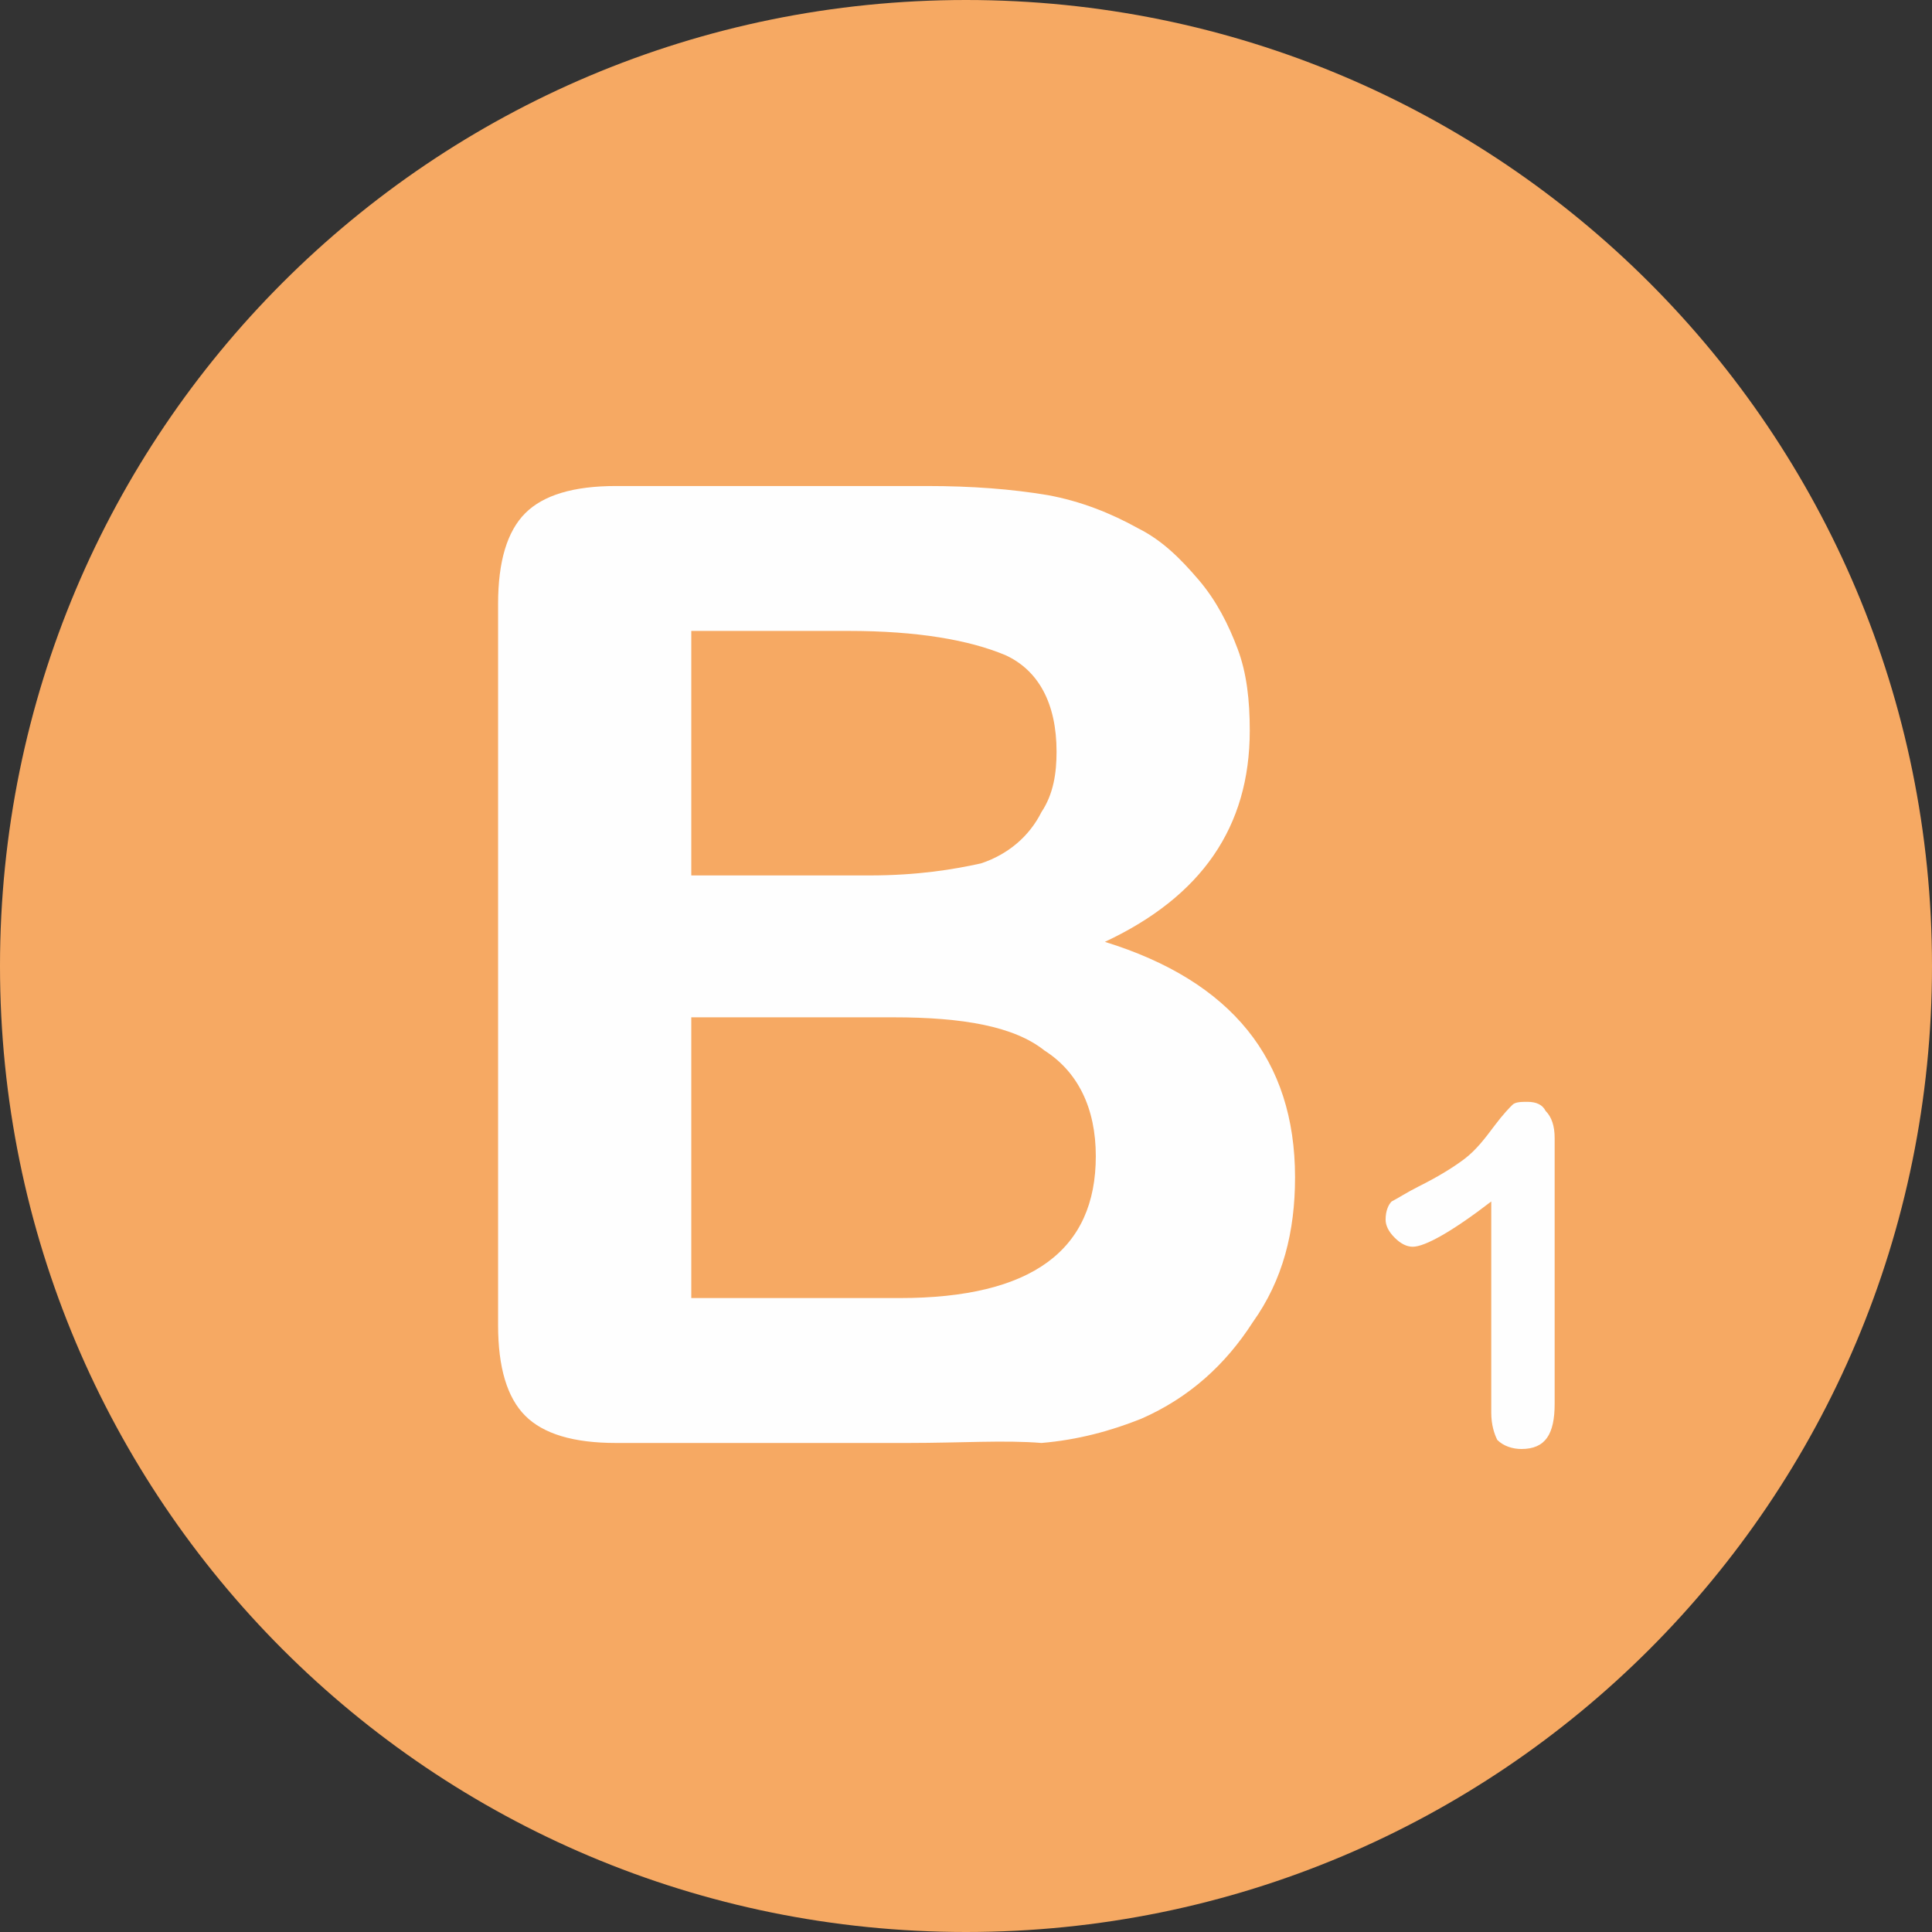
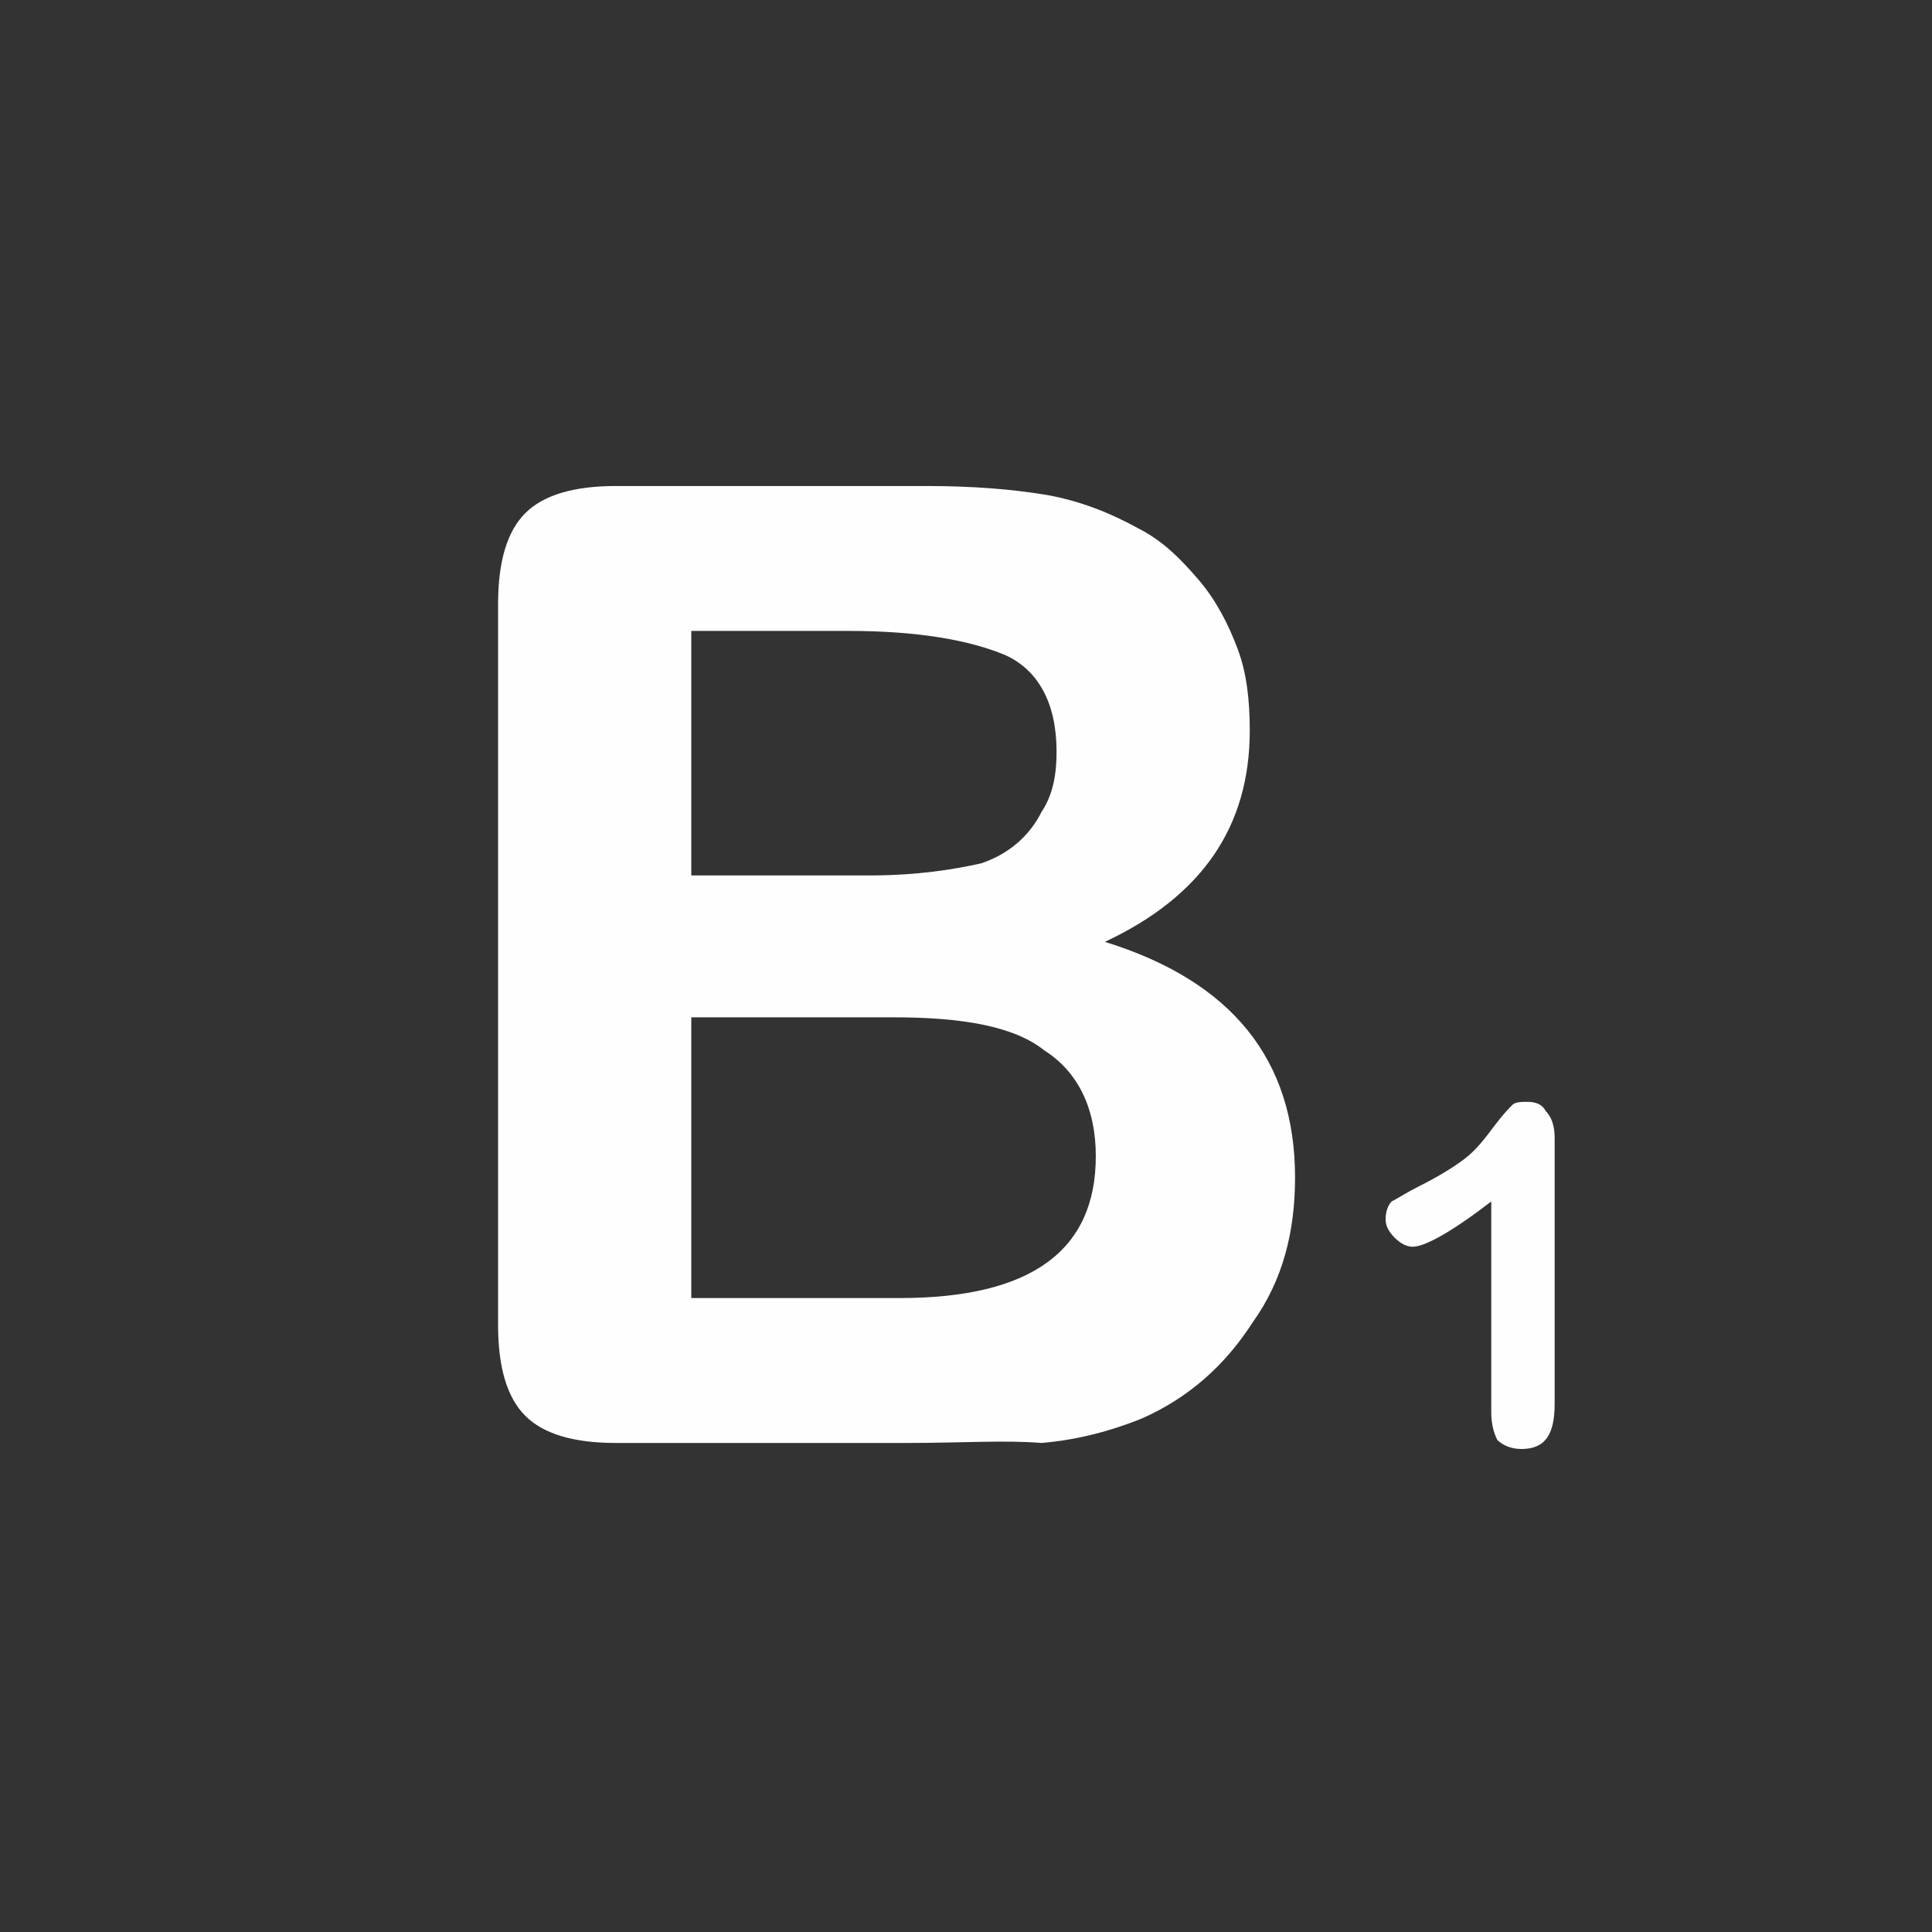
<svg xmlns="http://www.w3.org/2000/svg" version="1.1" id="Layer_1" x="0px" y="0px" viewBox="0 0 64 64" style="enable-background:new 0 0 64 64;" xml:space="preserve">
  <rect x="0" y="0" width="64" height="64" fill="#333333" stroke="none" />
  <style type="text/css">
	.st0{fill-rule:evenodd;clip-rule:evenodd;fill:#F6A963;}
	.st1{fill:#FEFEFE;}
</style>
-   <path class="st0" d="M32,0c17.7,0,32,14.3,32,32c0,17.7-14.3,32-32,32C14.3,64,0,49.7,0,32C0,14.3,14.3,0,32,0" />
  <path class="st1" d="M30.1,47.8h-9.7c-1.4,0-2.4-0.3-3-0.9c-0.6-0.6-0.9-1.6-0.9-3V20c0-1.4,0.3-2.4,0.9-3s1.6-0.9,3-0.9h10.3  c1.5,0,2.8,0.1,4,0.3c1.1,0.2,2.1,0.6,3,1.1c0.8,0.4,1.4,1,2,1.7c0.6,0.7,1,1.5,1.3,2.3c0.3,0.8,0.4,1.7,0.4,2.7  c0,3.2-1.6,5.5-4.8,7c4.2,1.3,6.3,3.9,6.3,7.8c0,1.8-0.4,3.4-1.4,4.8c-0.9,1.4-2.1,2.5-3.7,3.2c-1,0.4-2.1,0.7-3.3,0.8  C33.3,47.7,31.8,47.8,30.1,47.8z M22.9,20.8v8.2h5.9c1.6,0,2.8-0.2,3.7-0.4c0.9-0.3,1.6-0.9,2-1.7c0.4-0.6,0.5-1.3,0.5-2  c0-1.6-0.6-2.7-1.7-3.2c-1.2-0.5-2.9-0.8-5.2-0.8H22.9z M29.6,33.7h-6.7V43h6.9c4.4,0,6.5-1.6,6.5-4.7c0-1.6-0.6-2.8-1.7-3.5  C33.6,34,31.9,33.7,29.6,33.7z" />
  <path class="st1" d="M49.4,46.8v-7c-1.3,1-2.2,1.5-2.6,1.5c-0.2,0-0.4-0.1-0.6-0.3c-0.2-0.2-0.3-0.4-0.3-0.6c0-0.3,0.1-0.5,0.2-0.6  c0.2-0.1,0.5-0.3,0.9-0.5c0.6-0.3,1.1-0.6,1.5-0.9c0.4-0.3,0.7-0.7,1-1.1c0.3-0.4,0.5-0.6,0.6-0.7c0.1-0.1,0.3-0.1,0.5-0.1  c0.3,0,0.5,0.1,0.6,0.3c0.2,0.2,0.3,0.5,0.3,0.9v8.8c0,1-0.3,1.5-1.1,1.5c-0.3,0-0.6-0.1-0.8-0.3C49.5,47.5,49.4,47.2,49.4,46.8z" />
</svg>